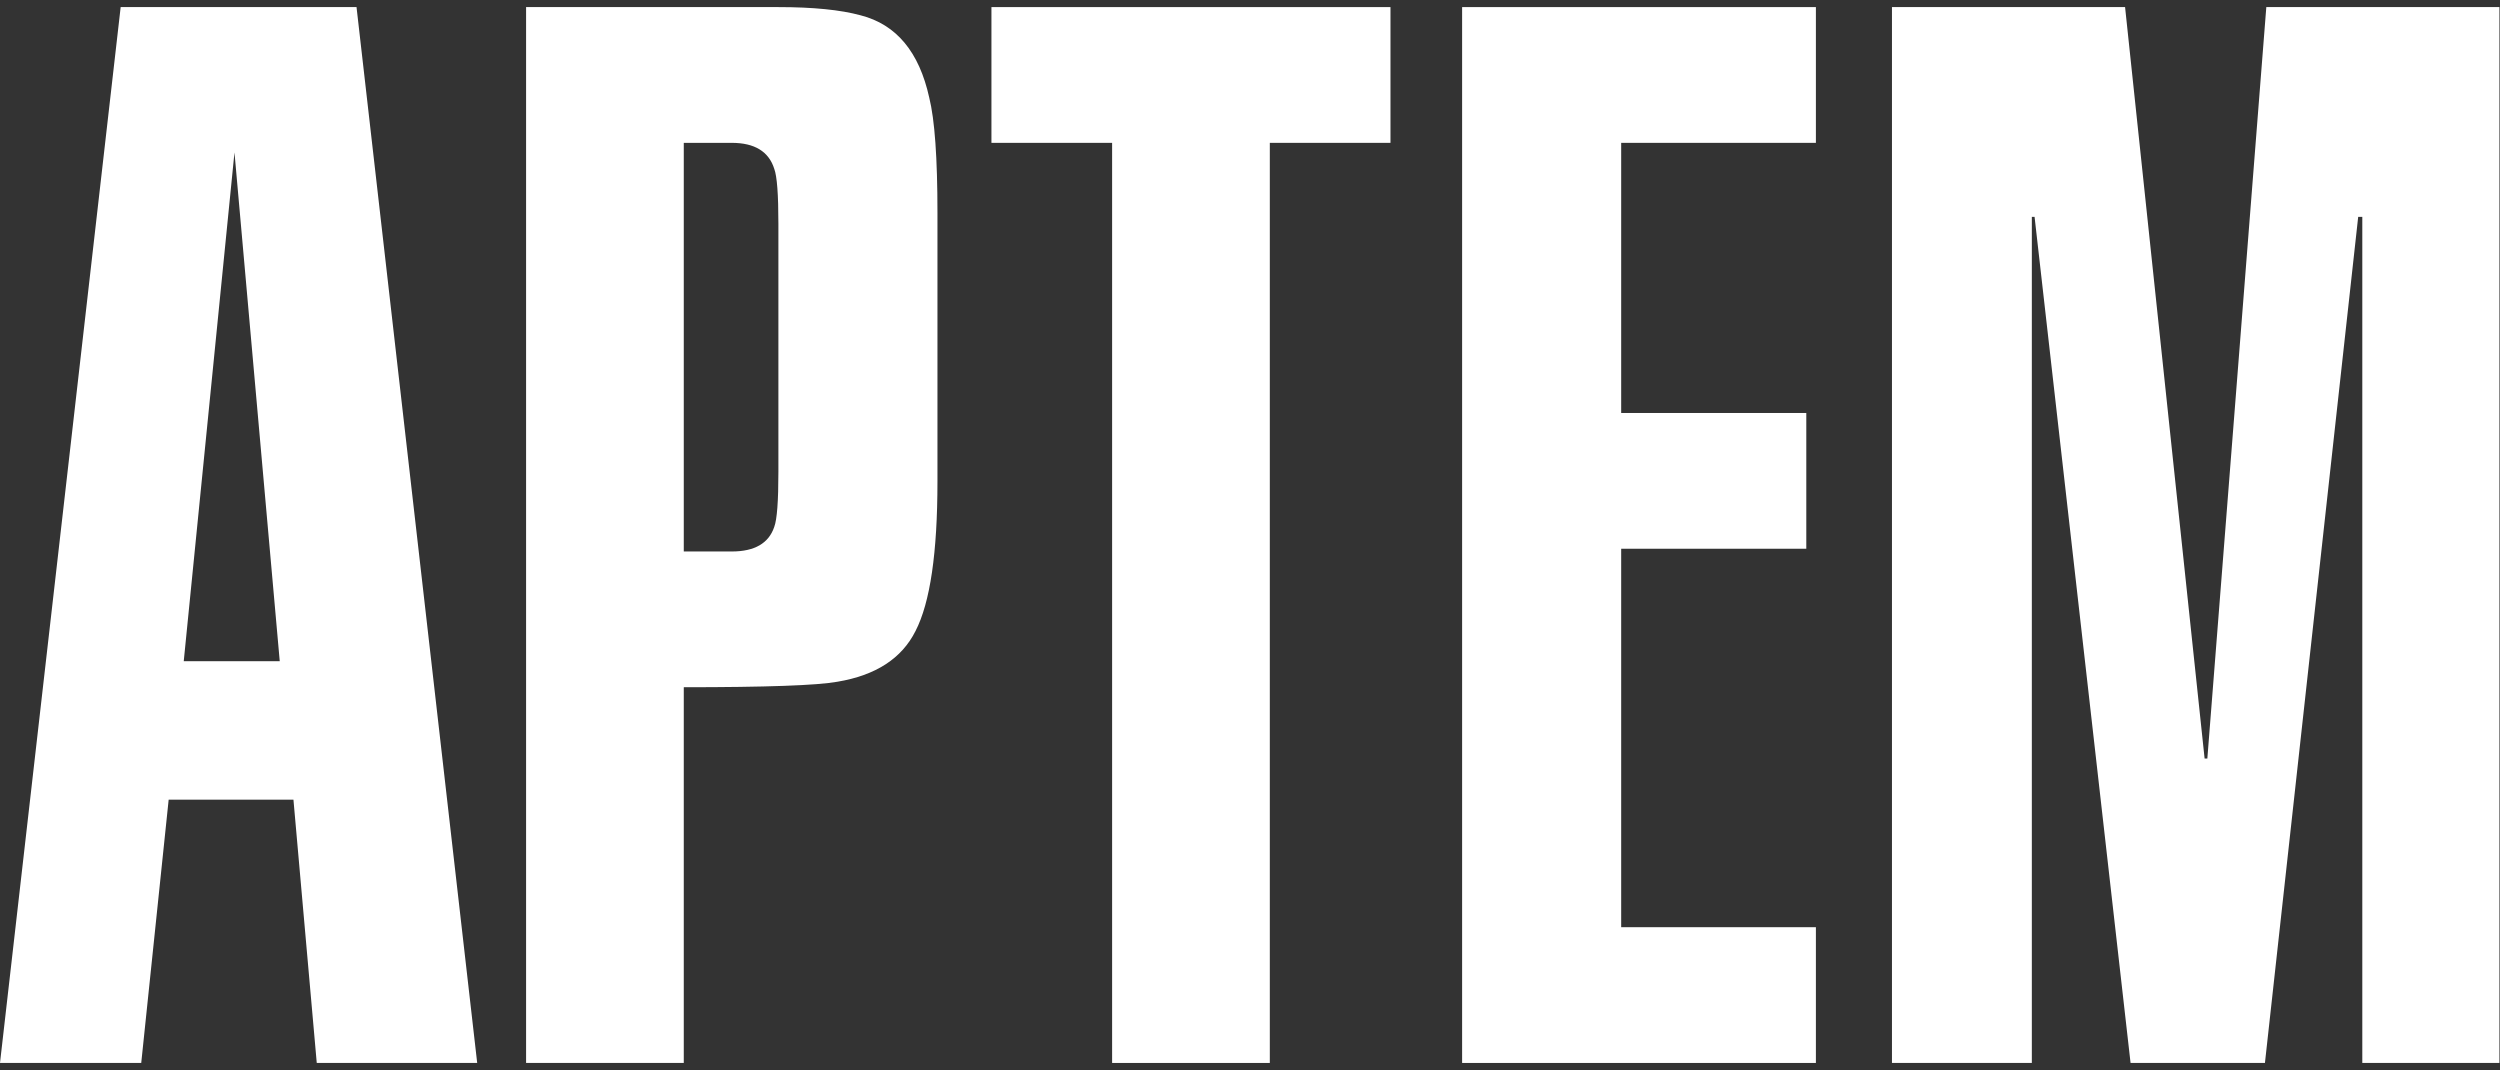
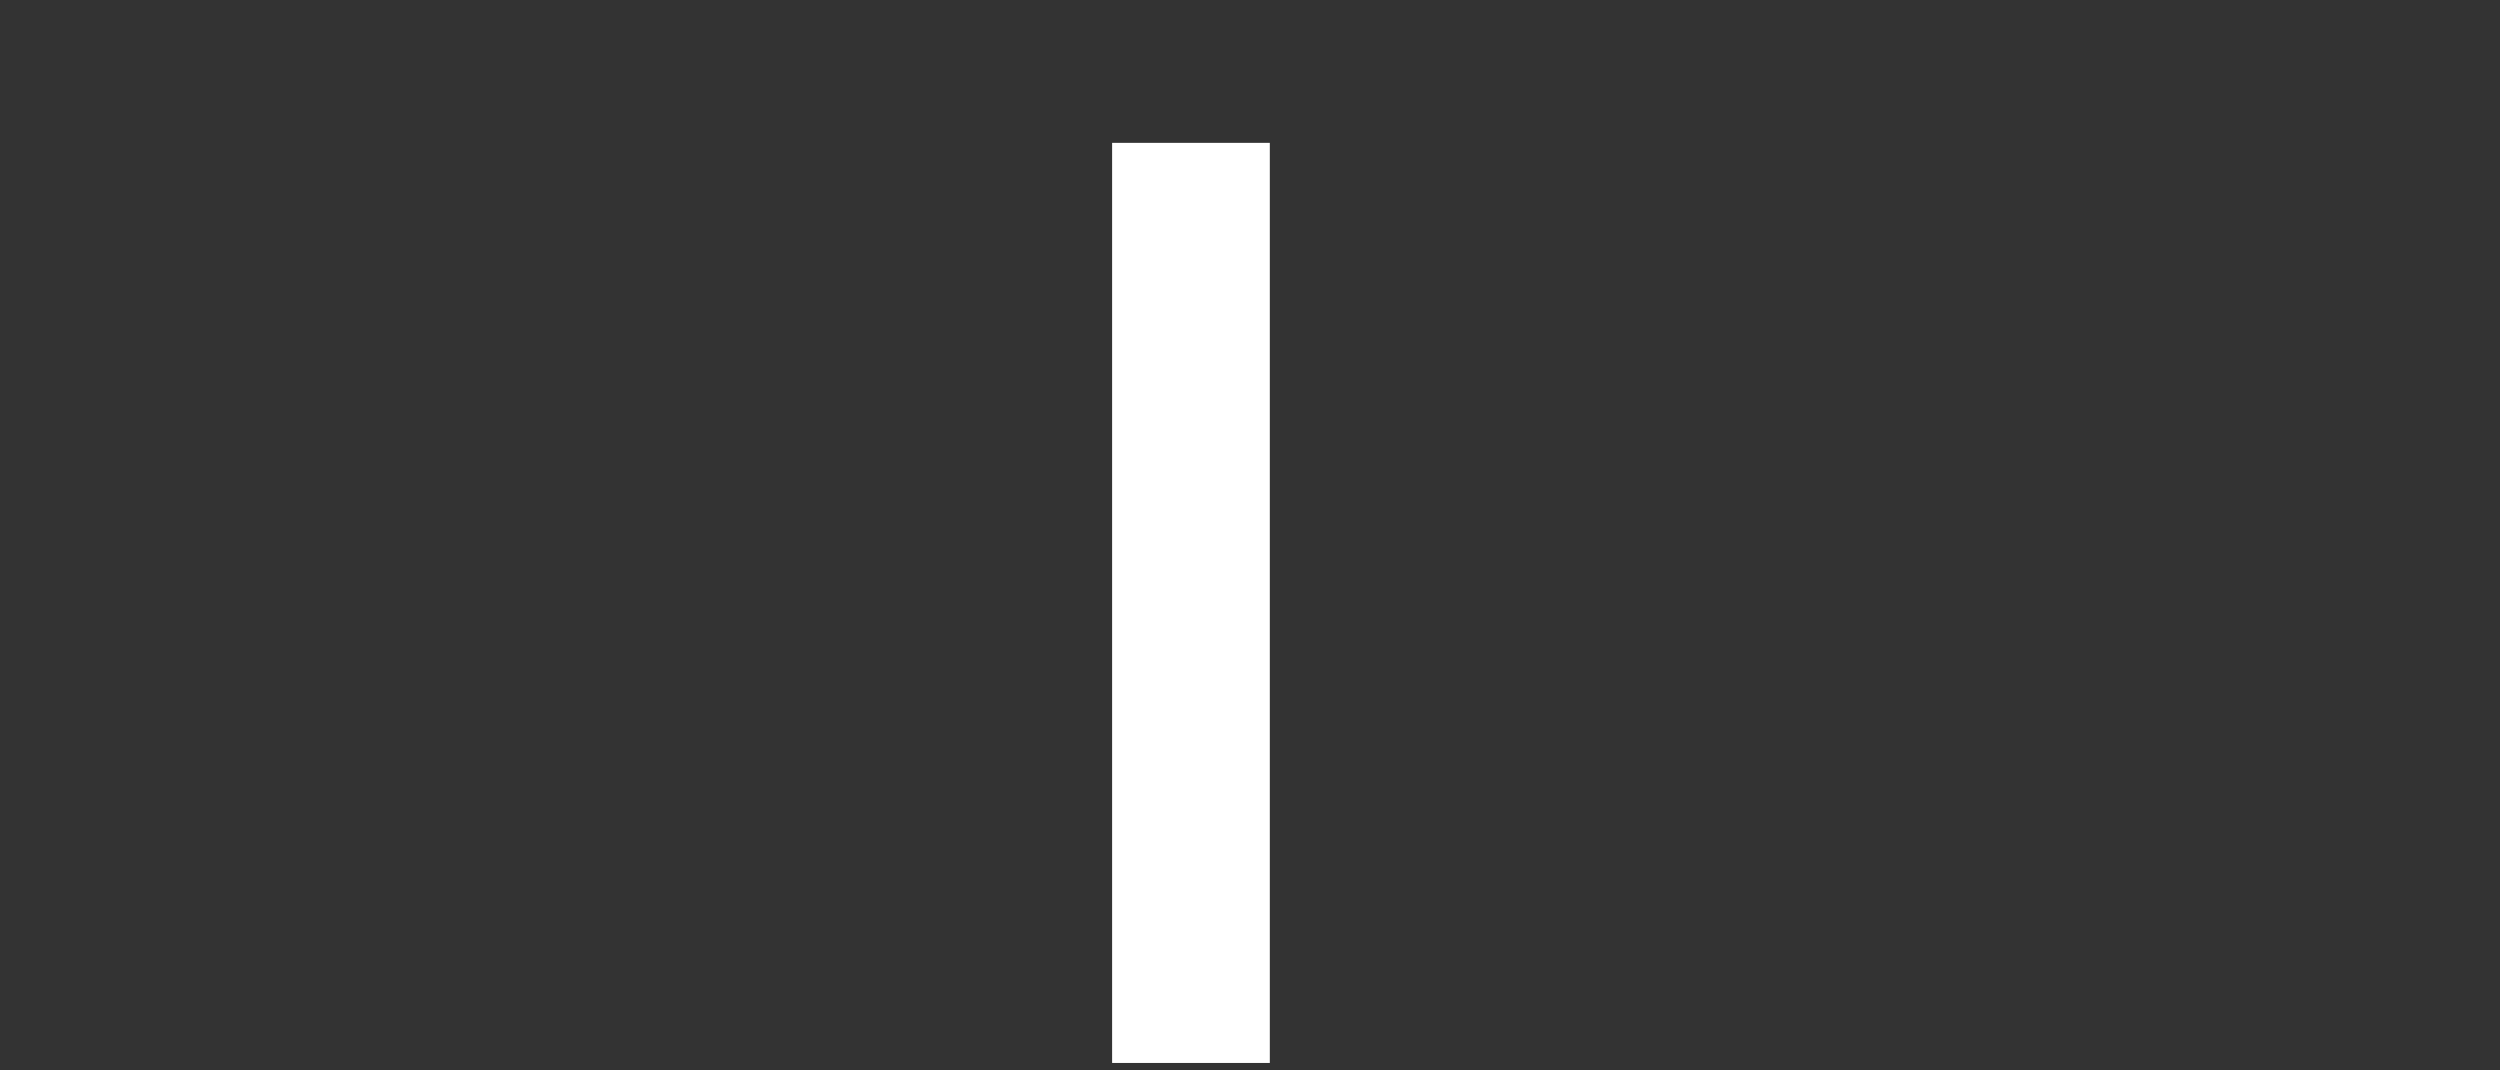
<svg xmlns="http://www.w3.org/2000/svg" width="299" height="128" viewBox="0 0 299 128" fill="none">
  <rect x="0" y="0" width="299" height="128" fill="#333333" stroke="none" />
-   <path d="M57.072 127.129H37.884L35.096 95.641H20.172L16.892 127.129H0L14.432 0.849H42.64L57.072 127.129ZM28.044 18.233L21.976 79.077H33.456L28.044 18.233Z" fill="white" />
-   <path d="M81.78 17.085V65.957H87.52C90.253 65.957 91.948 64.973 92.604 63.005C92.932 62.13 93.096 59.944 93.096 56.445V26.761C93.096 23.262 92.932 21.076 92.604 20.201C91.948 18.124 90.253 17.085 87.52 17.085H81.78ZM81.78 127.129H62.92V0.849H93.096C97.25 0.849 100.53 1.177 102.936 1.833C107.2 2.926 109.933 6.206 111.136 11.673C111.792 14.297 112.12 18.889 112.12 25.449V57.593C112.12 66.121 111.245 72.08 109.496 75.469C107.856 78.749 104.74 80.772 100.148 81.537C97.742 81.975 91.62 82.193 81.78 82.193V127.129Z" fill="white" />
-   <path d="M151.869 127.129H133.009V17.085H118.577V0.849H166.301V17.085H151.869V127.129Z" fill="white" />
-   <path d="M217.181 127.129H174.869V0.849H217.181V17.085H193.893V49.393H216.033V65.629H193.893V110.893H217.181V127.129Z" fill="white" />
-   <path d="M271.051 0.849H298.931V127.129H282.531V25.941H282.039L270.887 127.129H254.815L243.335 25.941H243.007V127.129H226.279V0.849H254.159L263.671 90.721H263.999L271.051 0.849Z" fill="white" />
+   <path d="M151.869 127.129H133.009V17.085H118.577V0.849V17.085H151.869V127.129Z" fill="white" />
</svg>